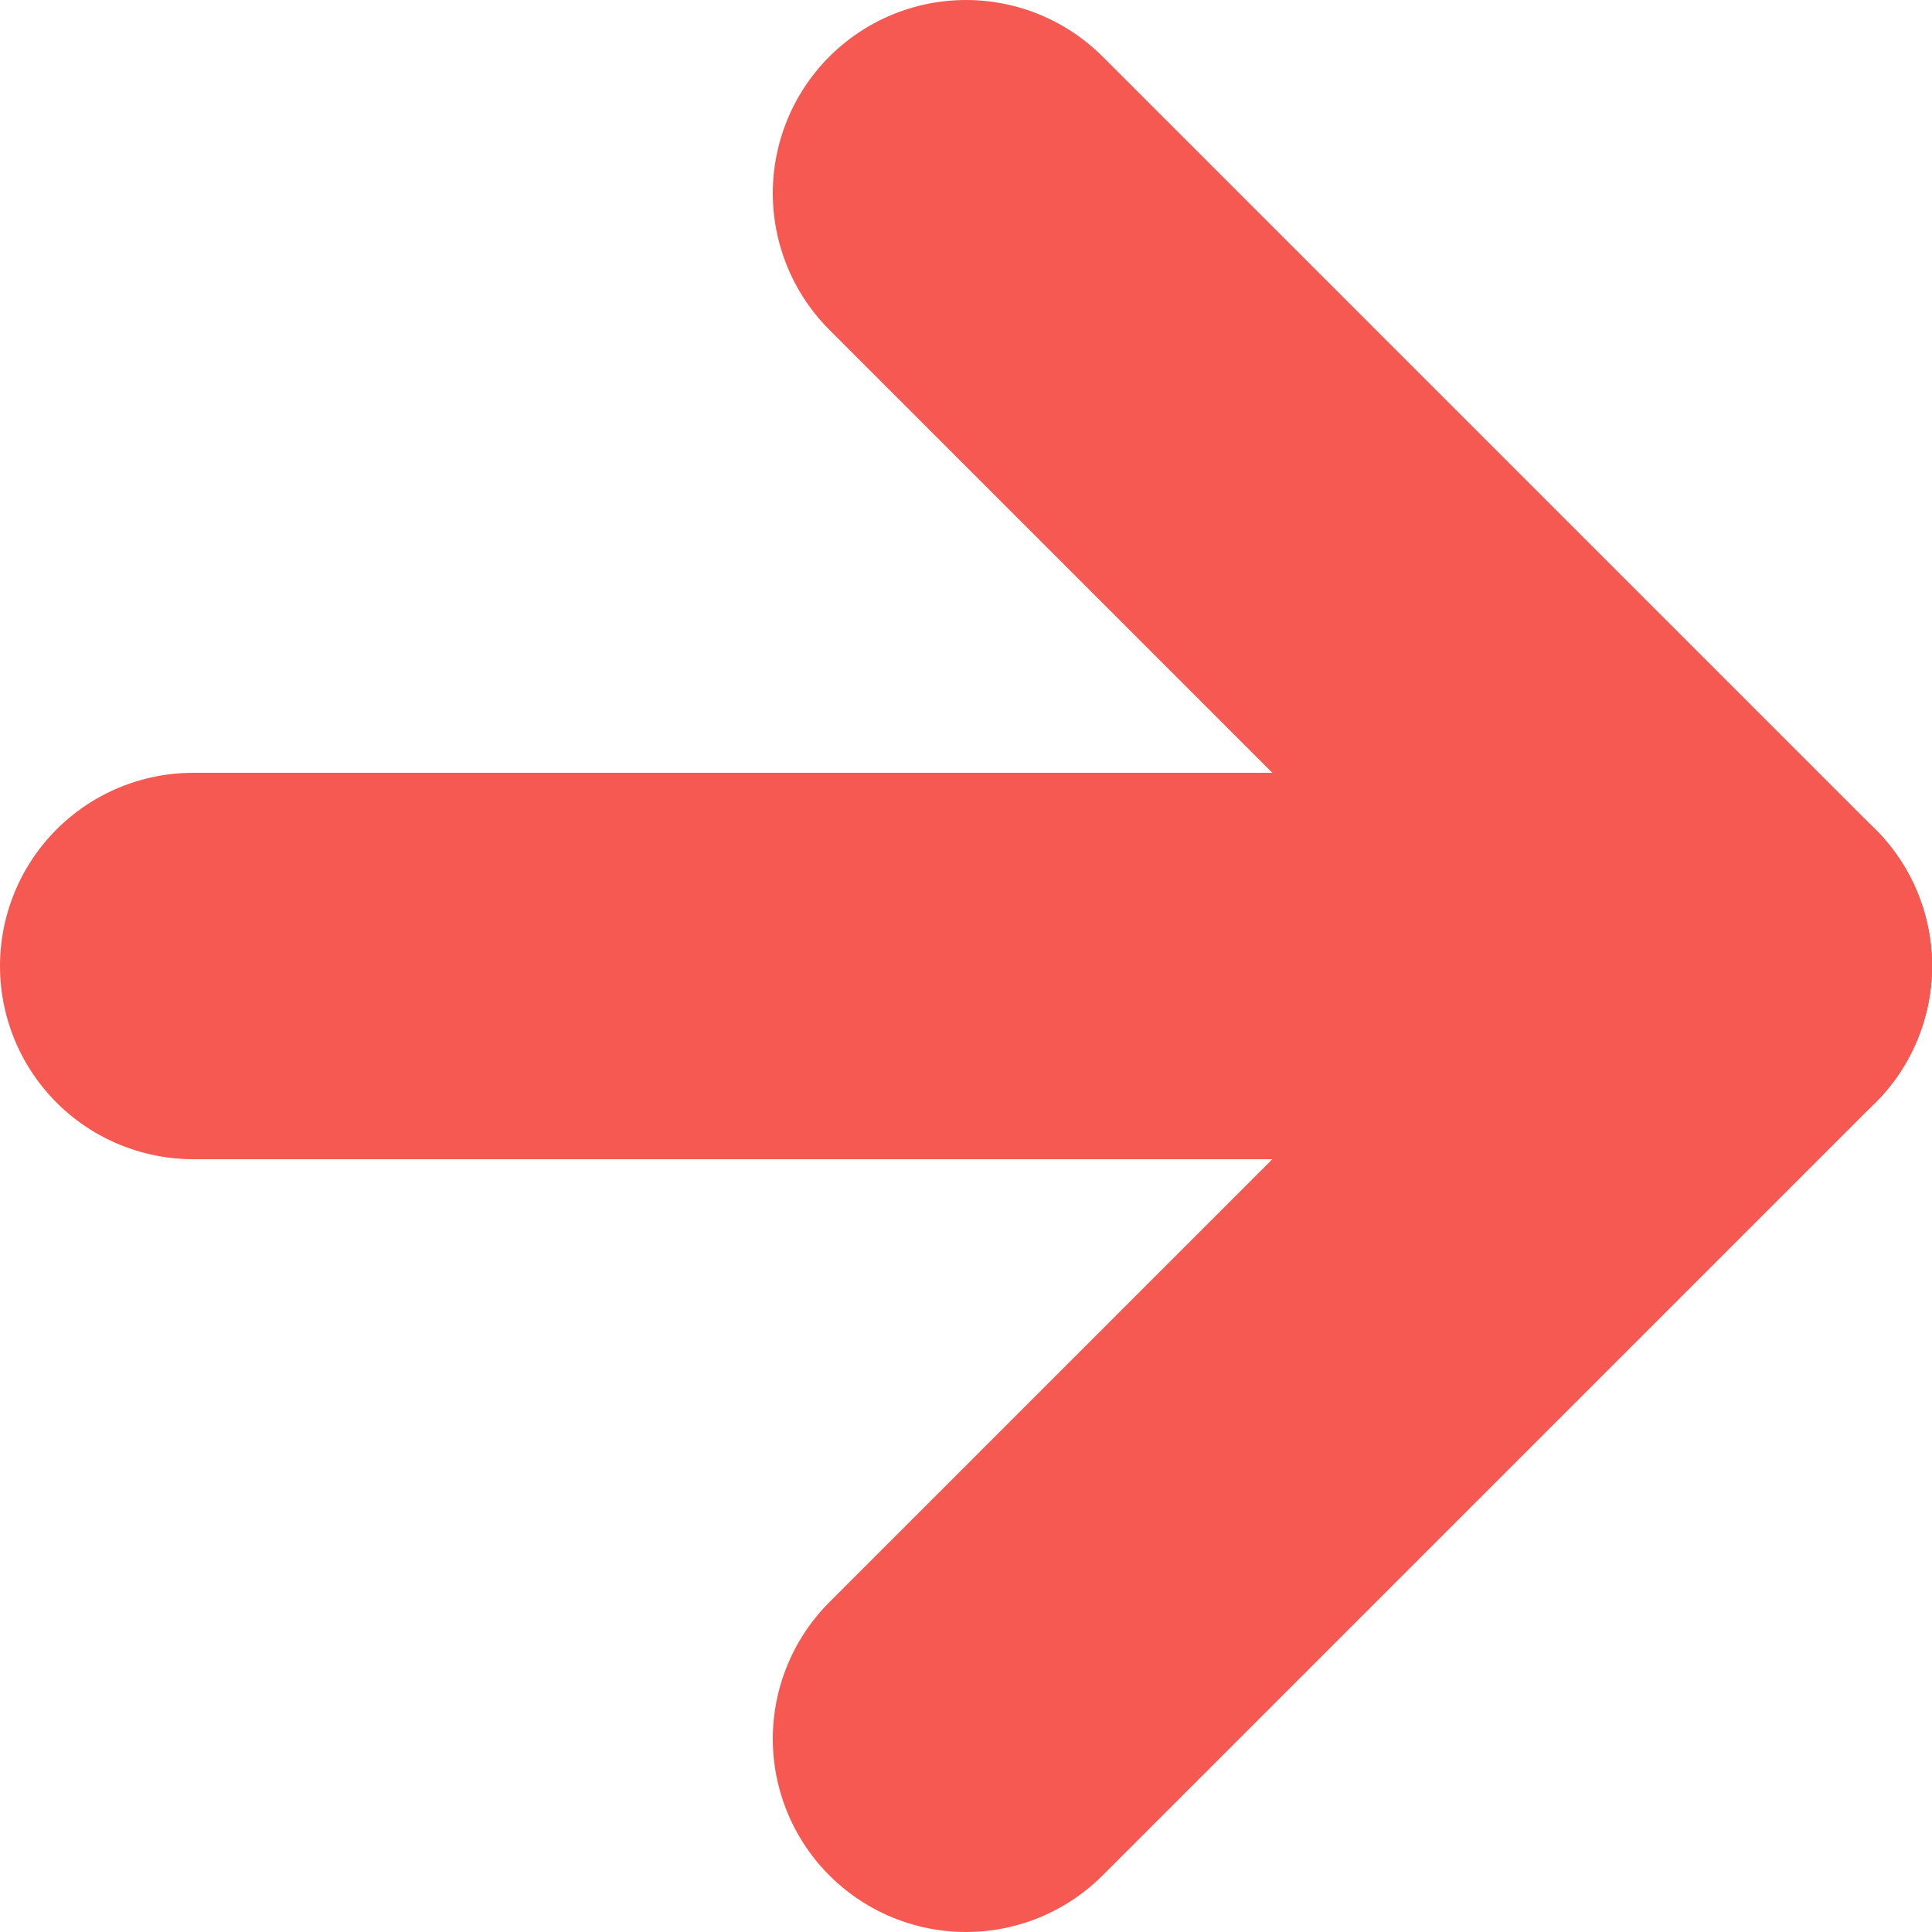
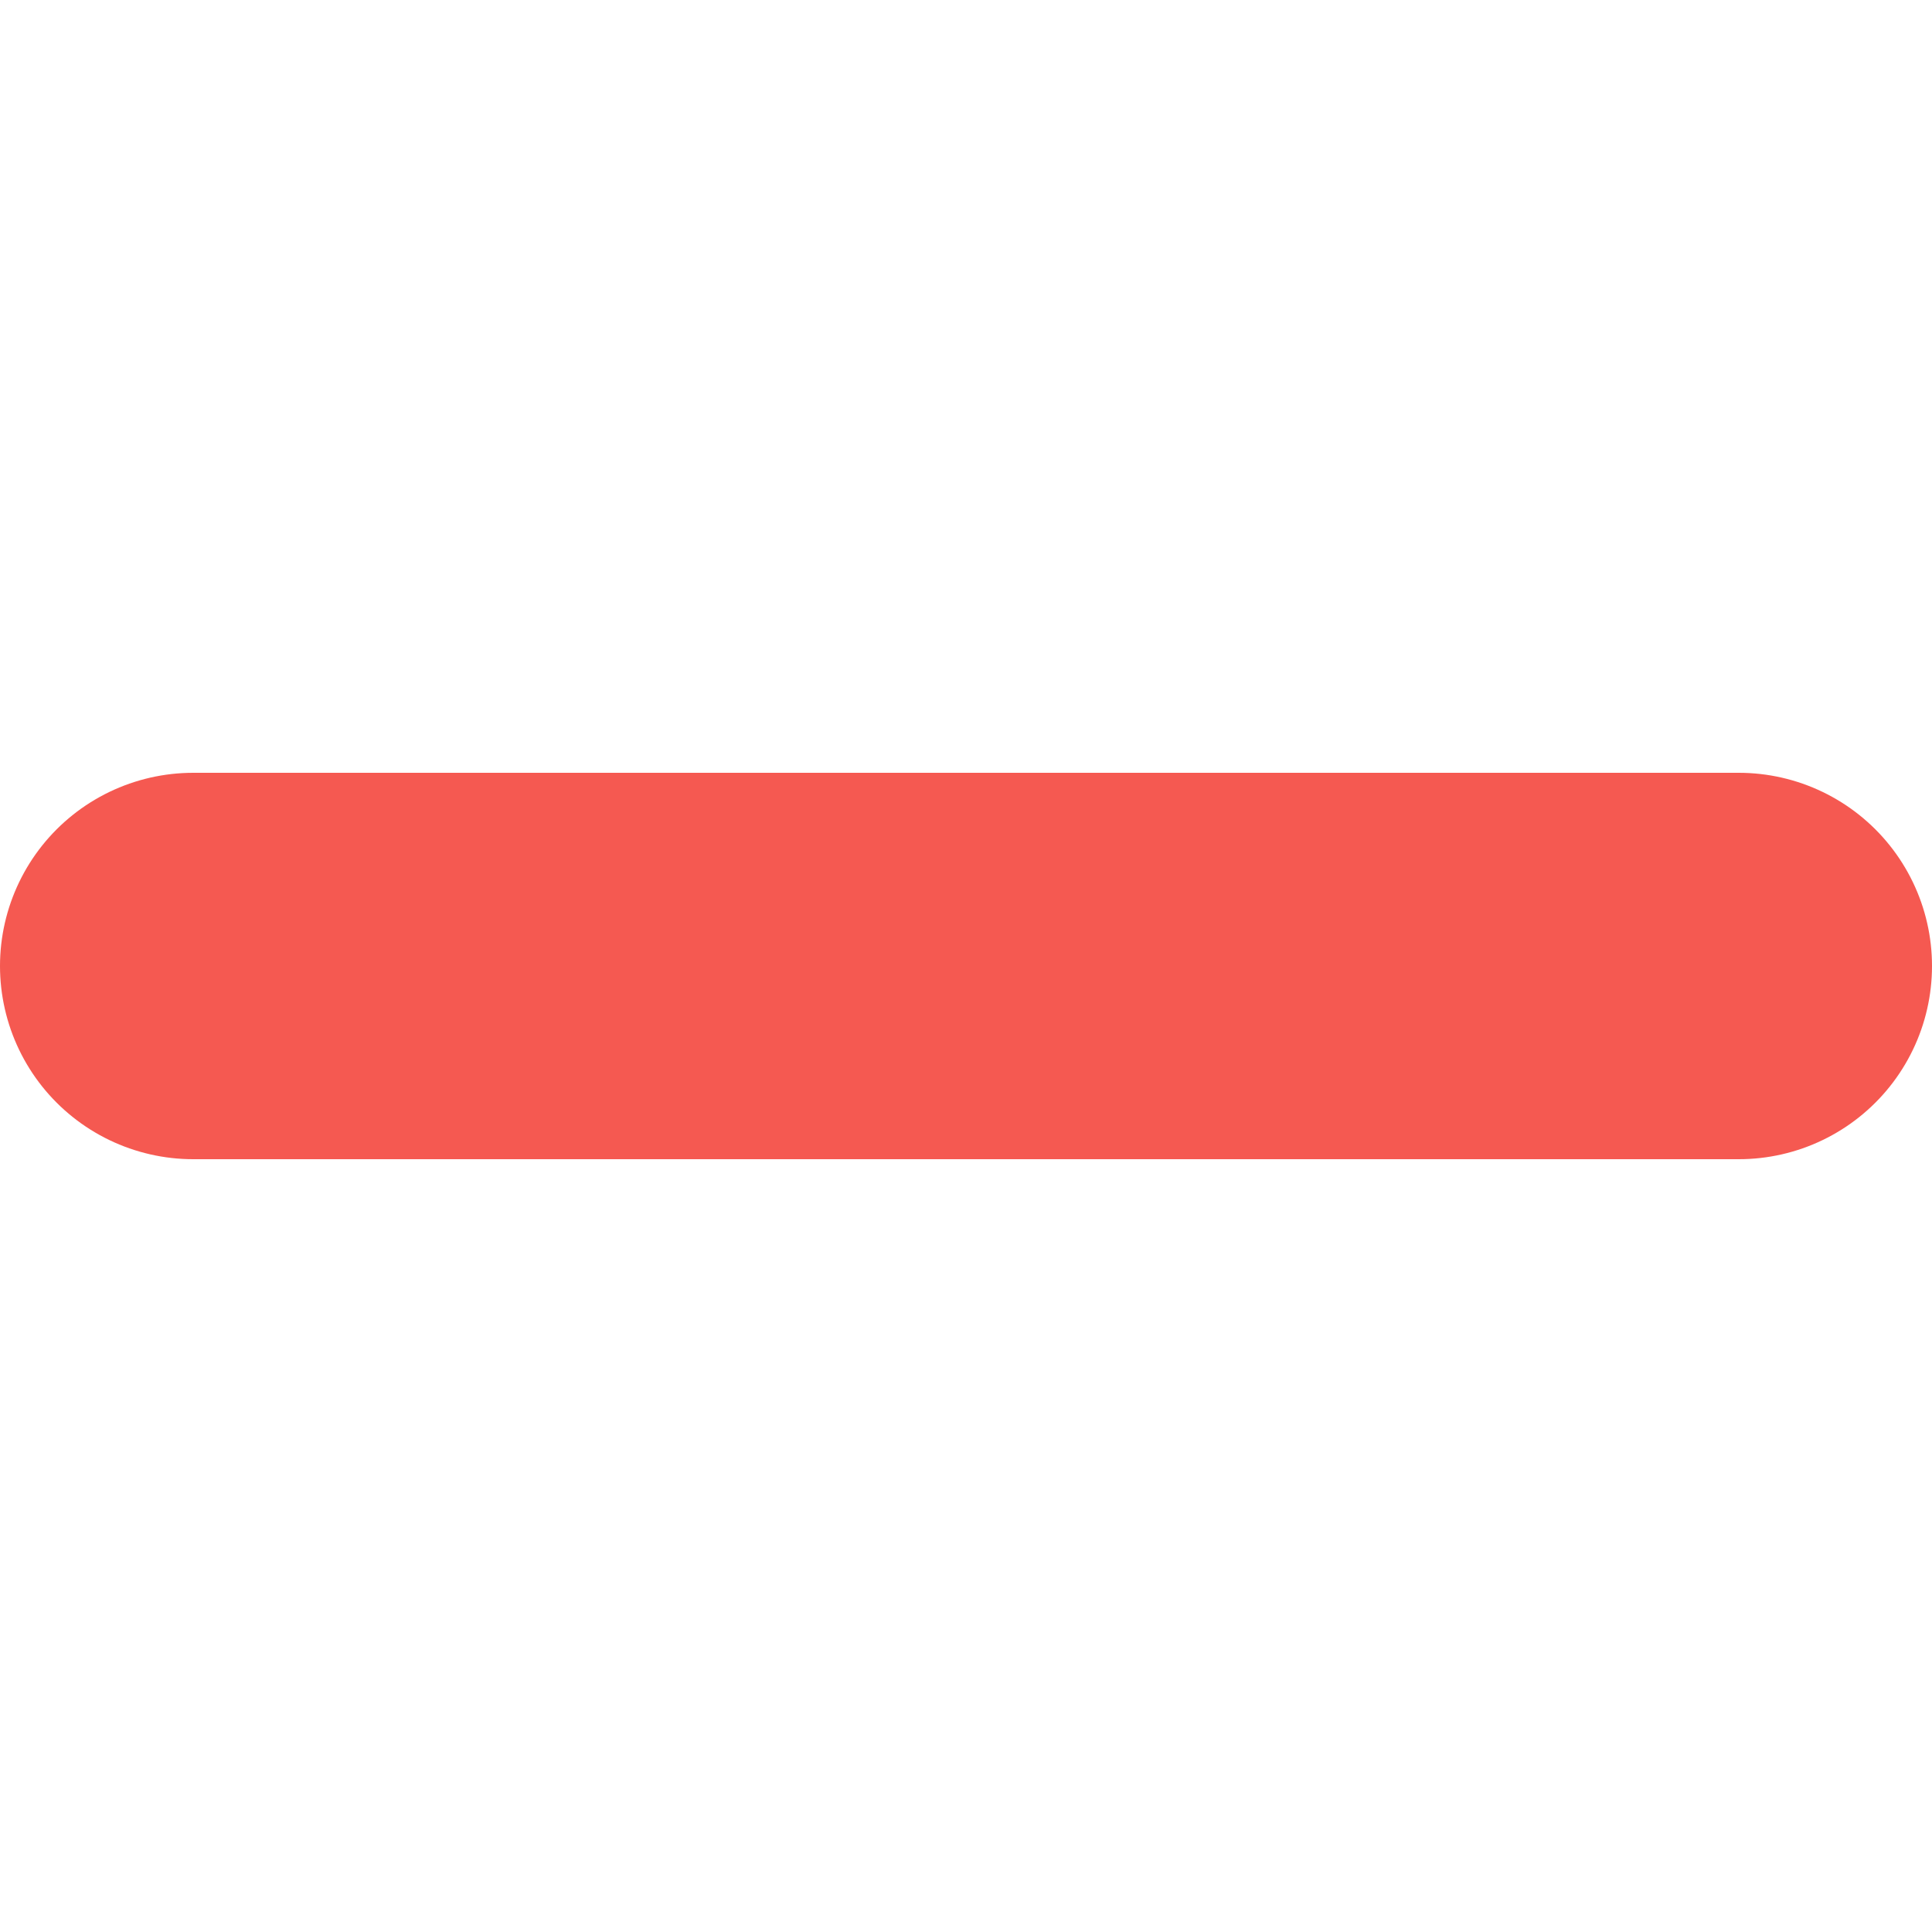
<svg xmlns="http://www.w3.org/2000/svg" width="10" height="10" viewBox="0 0 10 10" fill="none">
-   <path d="M9 5L5 1" stroke="#F55951" stroke-width="2" stroke-linecap="round" stroke-linejoin="round" />
  <path d="M9 5H1" stroke="#F55951" stroke-width="2" stroke-linecap="round" stroke-linejoin="round" />
-   <path d="M5 9L9 5" stroke="#F55951" stroke-width="2" stroke-linecap="round" stroke-linejoin="round" />
</svg>